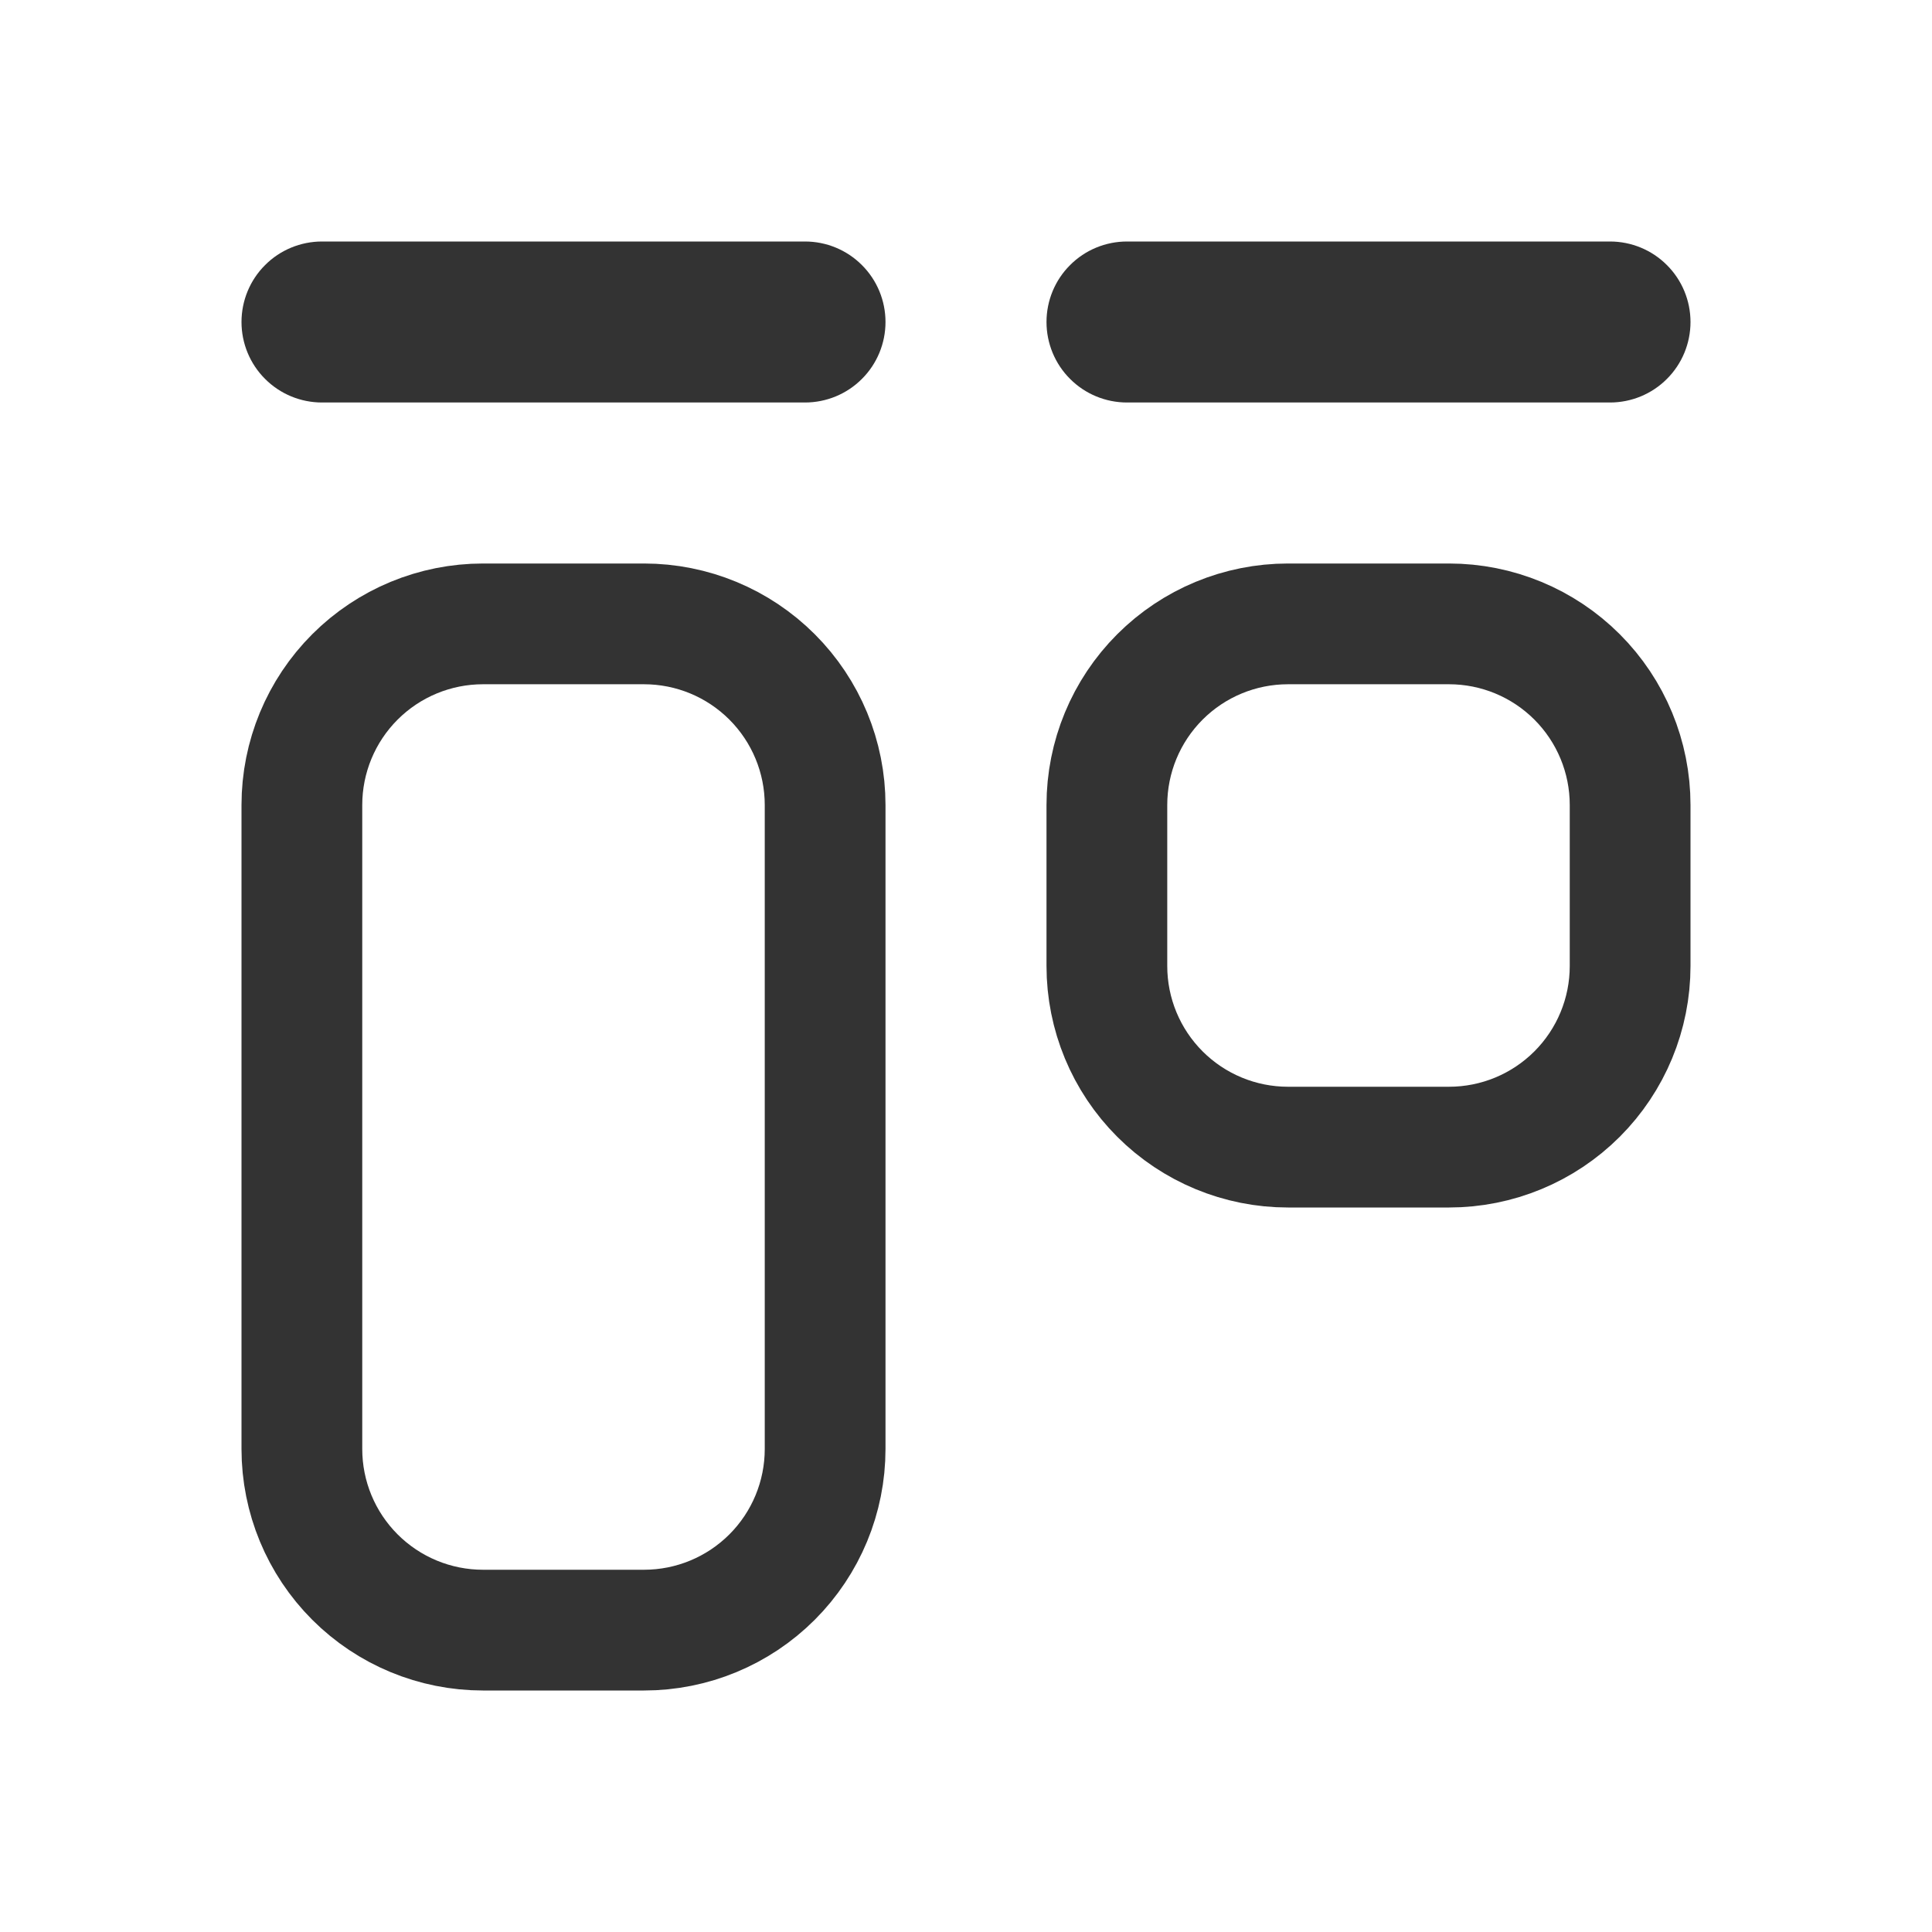
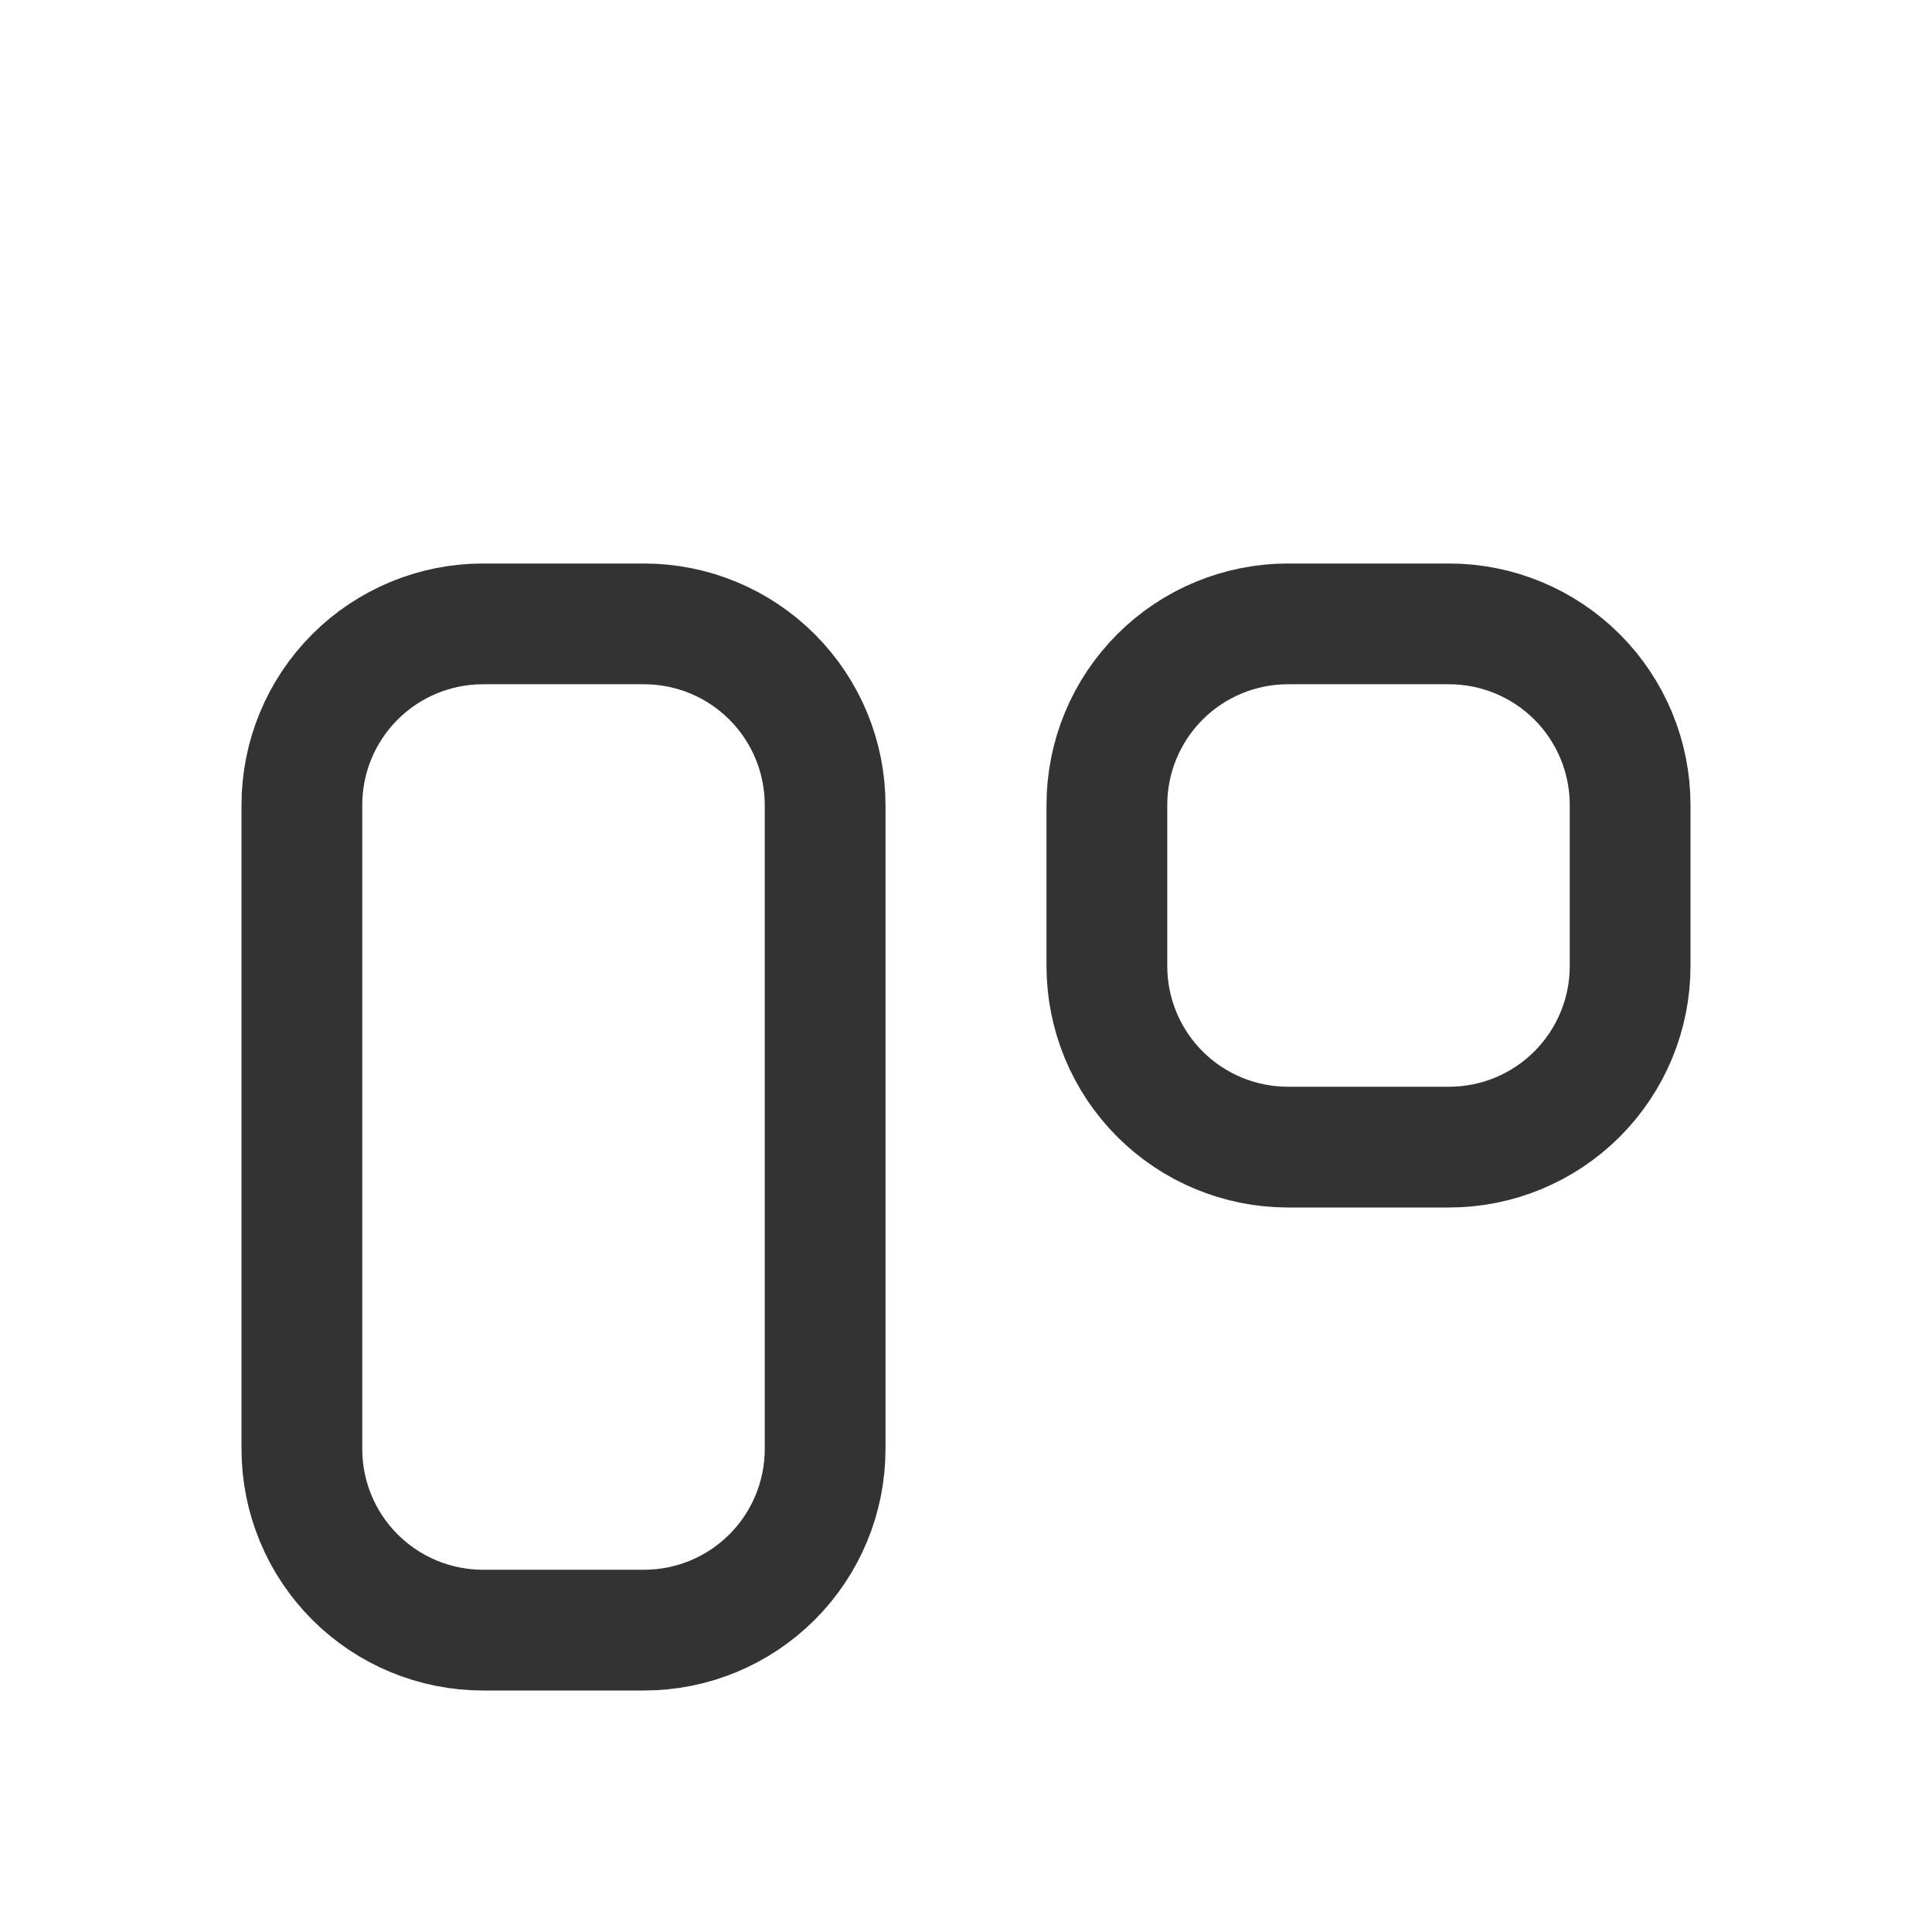
<svg xmlns="http://www.w3.org/2000/svg" width="24" height="24" viewBox="0 0 24 24" fill="none">
  <path d="M8 7.75C8.597 7.75 9.169 7.987 9.591 8.409C10.013 8.831 10.25 9.403 10.25 10V18C10.25 18.597 10.013 19.169 9.591 19.591C9.169 20.013 8.597 20.25 8 20.25H6C5.403 20.25 4.831 20.013 4.409 19.591C3.987 19.169 3.75 18.597 3.75 18V10C3.75 9.403 3.987 8.831 4.409 8.409C4.831 7.987 5.403 7.75 6 7.75H8ZM18 7.75C18.597 7.75 19.169 7.987 19.591 8.409C20.013 8.831 20.25 9.403 20.25 10V12C20.25 12.597 20.013 13.169 19.591 13.591C19.169 14.013 18.597 14.25 18 14.25H16C15.403 14.25 14.831 14.013 14.409 13.591C13.987 13.169 13.75 12.597 13.75 12V10C13.75 9.403 13.987 8.831 14.409 8.409C14.831 7.987 15.403 7.75 16 7.75H18Z" stroke="#333333" stroke-width="1.5" />
-   <path d="M10 3C10.265 3 10.52 3.105 10.707 3.293C10.895 3.48 11 3.735 11 4C11 4.265 10.895 4.52 10.707 4.707C10.52 4.895 10.265 5 10 5H4C3.735 5 3.48 4.895 3.293 4.707C3.105 4.52 3 4.265 3 4C3 3.735 3.105 3.48 3.293 3.293C3.48 3.105 3.735 3 4 3H10ZM20 3C20.265 3 20.52 3.105 20.707 3.293C20.895 3.48 21 3.735 21 4C21 4.265 20.895 4.52 20.707 4.707C20.52 4.895 20.265 5 20 5H14C13.735 5 13.48 4.895 13.293 4.707C13.105 4.52 13 4.265 13 4C13 3.735 13.105 3.48 13.293 3.293C13.48 3.105 13.735 3 14 3H20Z" fill="#333333" />
</svg>